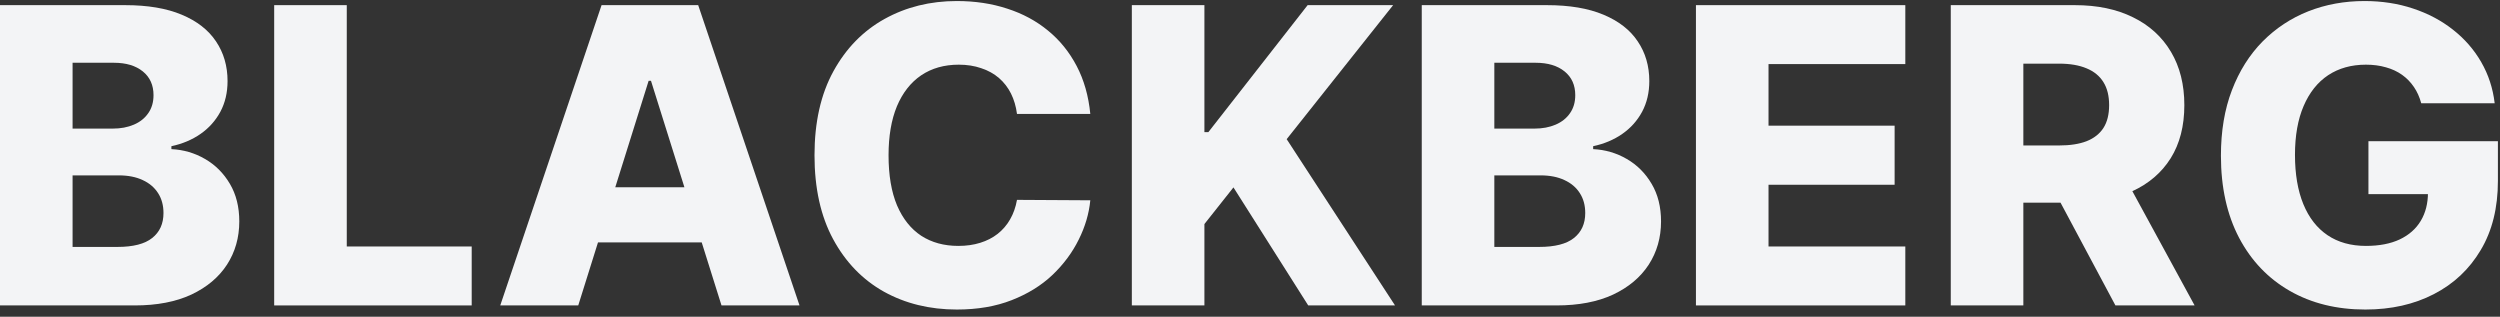
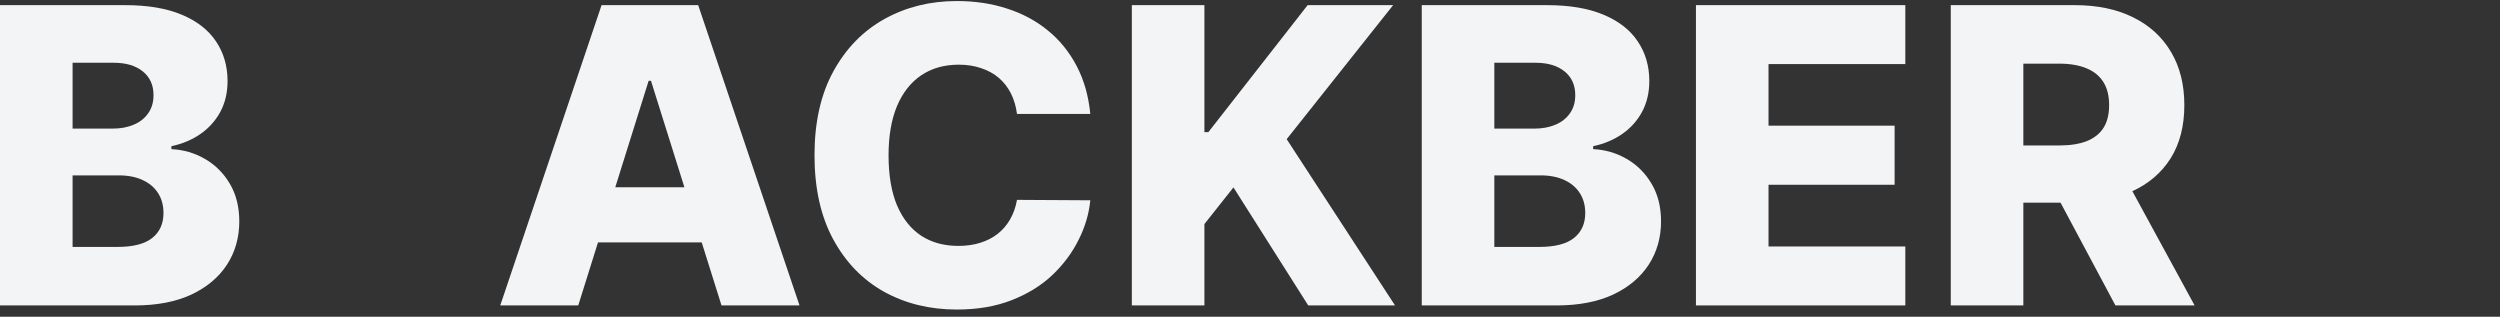
<svg xmlns="http://www.w3.org/2000/svg" width="221" height="28" viewBox="0 0 221 28" fill="none">
  <rect x="0" y="0" width="221" height="28" fill="#333333" stroke="none" />
-   <path d="M214.036 9.126C213.889 8.581 213.673 8.102 213.388 7.687C213.102 7.264 212.752 6.905 212.338 6.611C211.923 6.318 211.448 6.097 210.912 5.95C210.376 5.795 209.789 5.717 209.149 5.717C207.862 5.717 206.747 6.028 205.805 6.65C204.872 7.272 204.15 8.18 203.64 9.372C203.131 10.556 202.876 11.995 202.876 13.688C202.876 15.391 203.122 16.842 203.615 18.044C204.107 19.245 204.82 20.161 205.753 20.791C206.686 21.422 207.818 21.738 209.149 21.738C210.324 21.738 211.318 21.547 212.13 21.167C212.951 20.778 213.573 20.23 213.997 19.521C214.42 18.813 214.632 17.979 214.632 17.02L215.824 17.162H209.37V12.483H220.815V15.996C220.815 18.372 220.309 20.407 219.298 22.101C218.296 23.794 216.913 25.095 215.15 26.002C213.396 26.909 211.379 27.363 209.097 27.363C206.565 27.363 204.34 26.814 202.422 25.717C200.504 24.619 199.009 23.055 197.937 21.025C196.866 18.985 196.33 16.566 196.33 13.766C196.33 11.589 196.654 9.657 197.302 7.972C197.95 6.279 198.853 4.844 200.011 3.669C201.178 2.494 202.526 1.604 204.055 0.999C205.593 0.394 207.248 0.092 209.02 0.092C210.558 0.092 211.988 0.312 213.31 0.753C214.641 1.193 215.816 1.816 216.835 2.619C217.864 3.423 218.698 4.378 219.337 5.484C219.976 6.59 220.374 7.804 220.529 9.126H214.036Z" fill="#f3f4f6" />
  <path d="M172.448 27V0.455H183.414C185.401 0.455 187.117 0.813 188.56 1.53C190.011 2.239 191.13 3.259 191.917 4.589C192.703 5.911 193.096 7.48 193.096 9.294C193.096 11.135 192.694 12.699 191.891 13.986C191.087 15.265 189.946 16.242 188.469 16.916C186.991 17.581 185.241 17.914 183.219 17.914H176.285V12.859H182.027C182.995 12.859 183.803 12.733 184.451 12.483C185.107 12.224 185.604 11.835 185.941 11.316C186.278 10.789 186.447 10.115 186.447 9.294C186.447 8.473 186.278 7.795 185.941 7.259C185.604 6.715 185.107 6.309 184.451 6.041C183.794 5.764 182.986 5.626 182.027 5.626H178.864V27H172.448ZM187.393 14.868L194.003 27H187.004L180.523 14.868H187.393Z" fill="#f3f4f6" />
  <path d="M149.921 27V0.455H168.43V5.665H156.337V11.109H167.484V16.332H156.337V21.789H168.43V27H149.921Z" fill="#f3f4f6" />
  <path d="M125.683 27V0.455H136.752C138.739 0.455 140.403 0.735 141.742 1.297C143.09 1.859 144.101 2.645 144.775 3.656C145.458 4.667 145.799 5.838 145.799 7.169C145.799 8.18 145.587 9.083 145.164 9.878C144.741 10.664 144.157 11.316 143.414 11.835C142.671 12.353 141.811 12.716 140.835 12.924V13.183C141.906 13.235 142.896 13.524 143.803 14.051C144.719 14.578 145.453 15.313 146.006 16.255C146.56 17.188 146.836 18.294 146.836 19.573C146.836 20.999 146.473 22.273 145.747 23.397C145.021 24.511 143.972 25.393 142.598 26.041C141.224 26.68 139.556 27 137.594 27H125.683ZM132.099 21.828H136.065C137.456 21.828 138.48 21.565 139.137 21.038C139.802 20.511 140.135 19.776 140.135 18.834C140.135 18.151 139.975 17.564 139.655 17.071C139.336 16.57 138.882 16.186 138.294 15.918C137.707 15.641 137.002 15.503 136.182 15.503H132.099V21.828ZM132.099 11.368H135.65C136.35 11.368 136.972 11.252 137.517 11.018C138.061 10.785 138.484 10.448 138.787 10.007C139.098 9.567 139.253 9.035 139.253 8.413C139.253 7.523 138.938 6.823 138.307 6.313C137.676 5.803 136.825 5.548 135.754 5.548H132.099V11.368Z" fill="#f3f4f6" />
  <path d="M100.054 27V0.455H106.47V11.679H106.82L115.595 0.455H123.152L113.742 12.302L123.32 27H115.647L109.037 16.566L106.47 19.806V27H100.054Z" fill="#f3f4f6" />
  <path d="M96.383 10.072H89.902C89.816 9.407 89.638 8.806 89.371 8.27C89.103 7.735 88.748 7.277 88.308 6.896C87.867 6.516 87.344 6.227 86.739 6.028C86.143 5.821 85.482 5.717 84.756 5.717C83.469 5.717 82.358 6.032 81.425 6.663C80.501 7.294 79.788 8.206 79.286 9.398C78.794 10.591 78.548 12.034 78.548 13.727C78.548 15.49 78.798 16.968 79.299 18.16C79.809 19.344 80.522 20.238 81.438 20.843C82.363 21.439 83.456 21.738 84.717 21.738C85.426 21.738 86.07 21.647 86.649 21.465C87.236 21.284 87.75 21.02 88.191 20.675C88.64 20.32 89.008 19.893 89.293 19.392C89.587 18.882 89.79 18.307 89.902 17.668L96.383 17.706C96.27 18.882 95.929 20.04 95.359 21.18C94.797 22.321 94.024 23.362 93.039 24.304C92.054 25.237 90.853 25.98 89.435 26.533C88.027 27.086 86.411 27.363 84.588 27.363C82.186 27.363 80.034 26.836 78.133 25.782C76.24 24.719 74.746 23.172 73.648 21.141C72.551 19.111 72.002 16.639 72.002 13.727C72.002 10.807 72.559 8.331 73.674 6.3C74.789 4.27 76.297 2.727 78.198 1.673C80.099 0.619 82.229 0.092 84.588 0.092C86.195 0.092 87.681 0.316 89.046 0.766C90.412 1.206 91.613 1.854 92.65 2.71C93.687 3.557 94.529 4.598 95.177 5.834C95.826 7.069 96.227 8.482 96.383 10.072Z" fill="#f3f4f6" />
  <path d="M51.117 27H44.222L53.178 0.455H61.72L70.677 27H63.781L57.547 7.143H57.339L51.117 27ZM50.197 16.553H64.611V21.427H50.197V16.553Z" fill="#f3f4f6" />
-   <path d="M24.238 27V0.455H30.654V21.789H41.698V27H24.238Z" fill="#f3f4f6" />
  <path d="M0 27V0.455H11.069C13.057 0.455 14.72 0.735 16.059 1.297C17.407 1.859 18.419 2.645 19.093 3.656C19.775 4.667 20.116 5.838 20.116 7.169C20.116 8.18 19.905 9.083 19.481 9.878C19.058 10.664 18.475 11.316 17.732 11.835C16.988 12.353 16.129 12.716 15.152 12.924V13.183C16.224 13.235 17.213 13.524 18.12 14.051C19.036 14.578 19.771 15.313 20.324 16.255C20.877 17.188 21.153 18.294 21.153 19.573C21.153 20.999 20.791 22.273 20.065 23.397C19.339 24.511 18.289 25.393 16.915 26.041C15.541 26.68 13.873 27 11.912 27H0ZM6.416 21.828H10.382C11.774 21.828 12.797 21.565 13.454 21.038C14.12 20.511 14.452 19.776 14.452 18.834C14.452 18.151 14.292 17.564 13.973 17.071C13.653 16.57 13.199 16.186 12.612 15.918C12.024 15.641 11.32 15.503 10.499 15.503H6.416V21.828ZM6.416 11.368H9.968C10.667 11.368 11.29 11.252 11.834 11.018C12.378 10.785 12.802 10.448 13.104 10.007C13.415 9.567 13.571 9.035 13.571 8.413C13.571 7.523 13.255 6.823 12.625 6.313C11.994 5.803 11.143 5.548 10.071 5.548H6.416V11.368Z" fill="#f3f4f6" />
</svg>